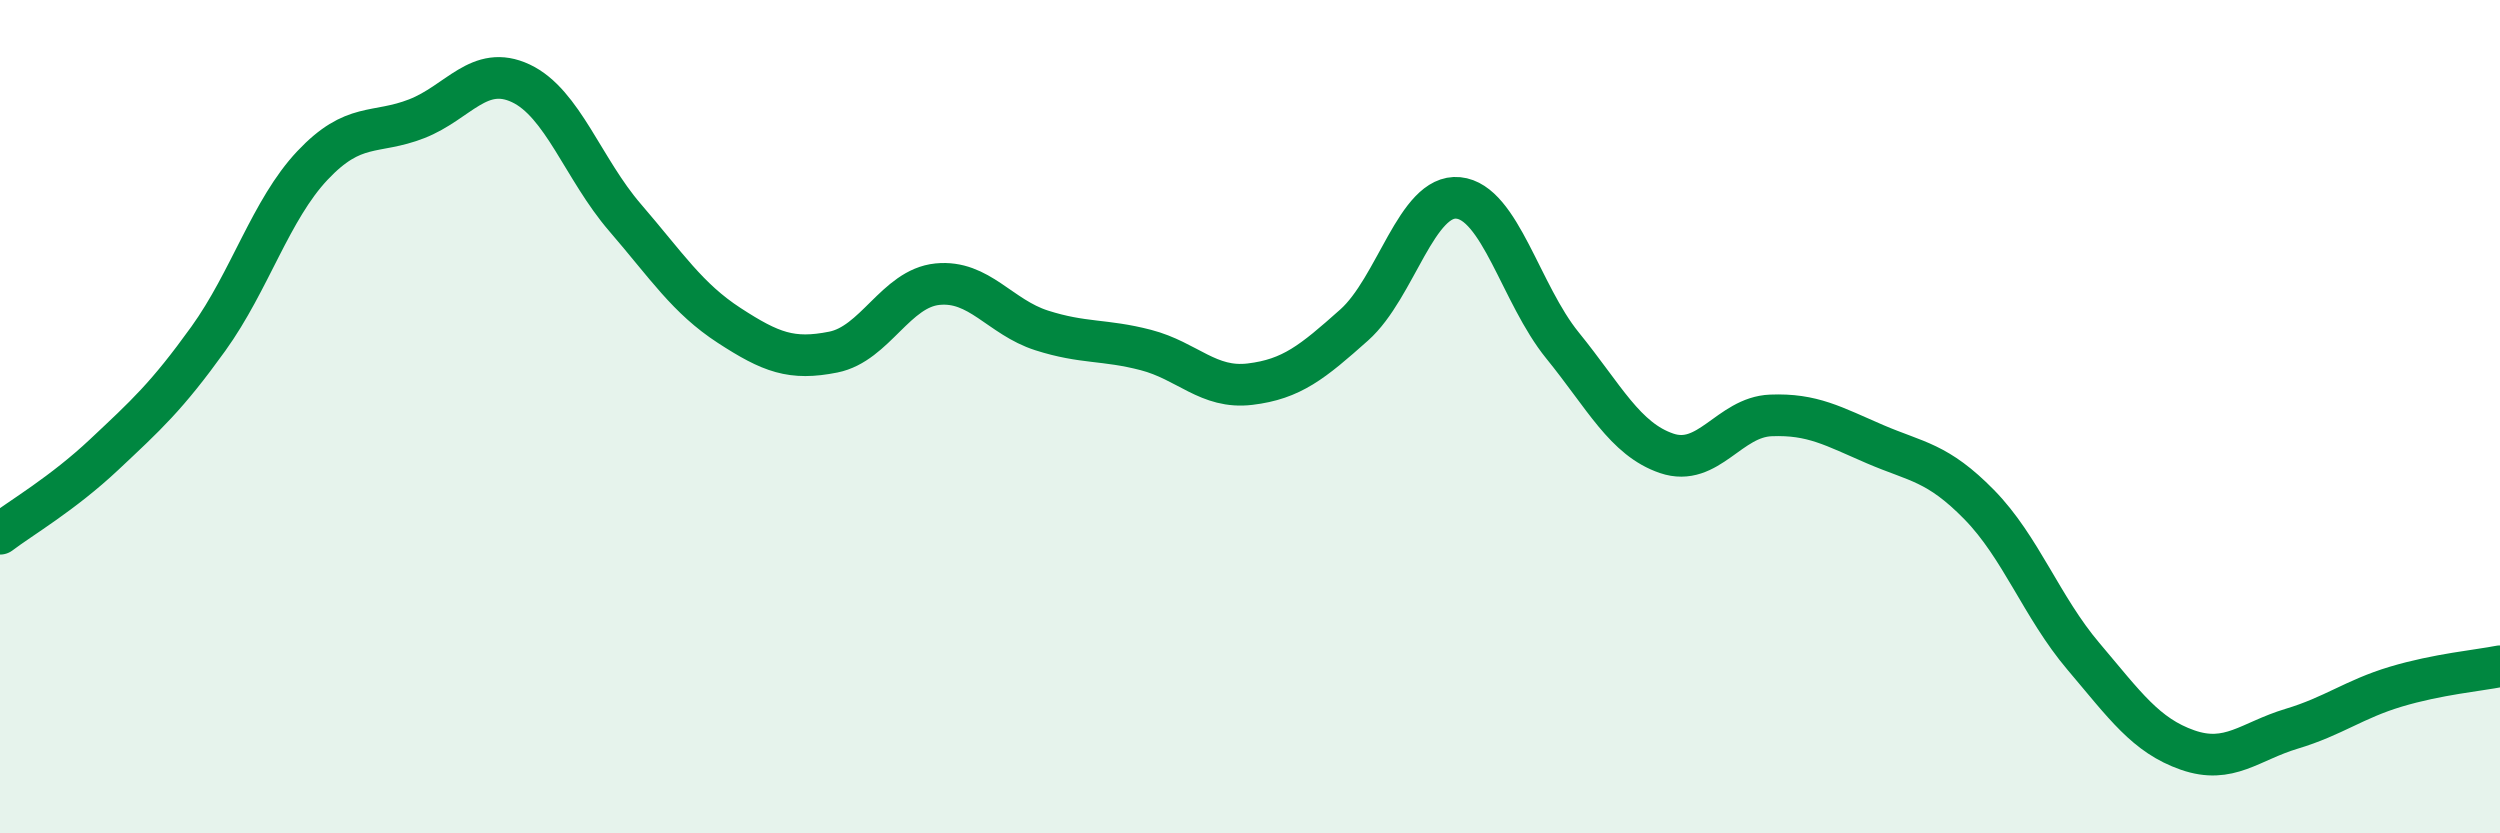
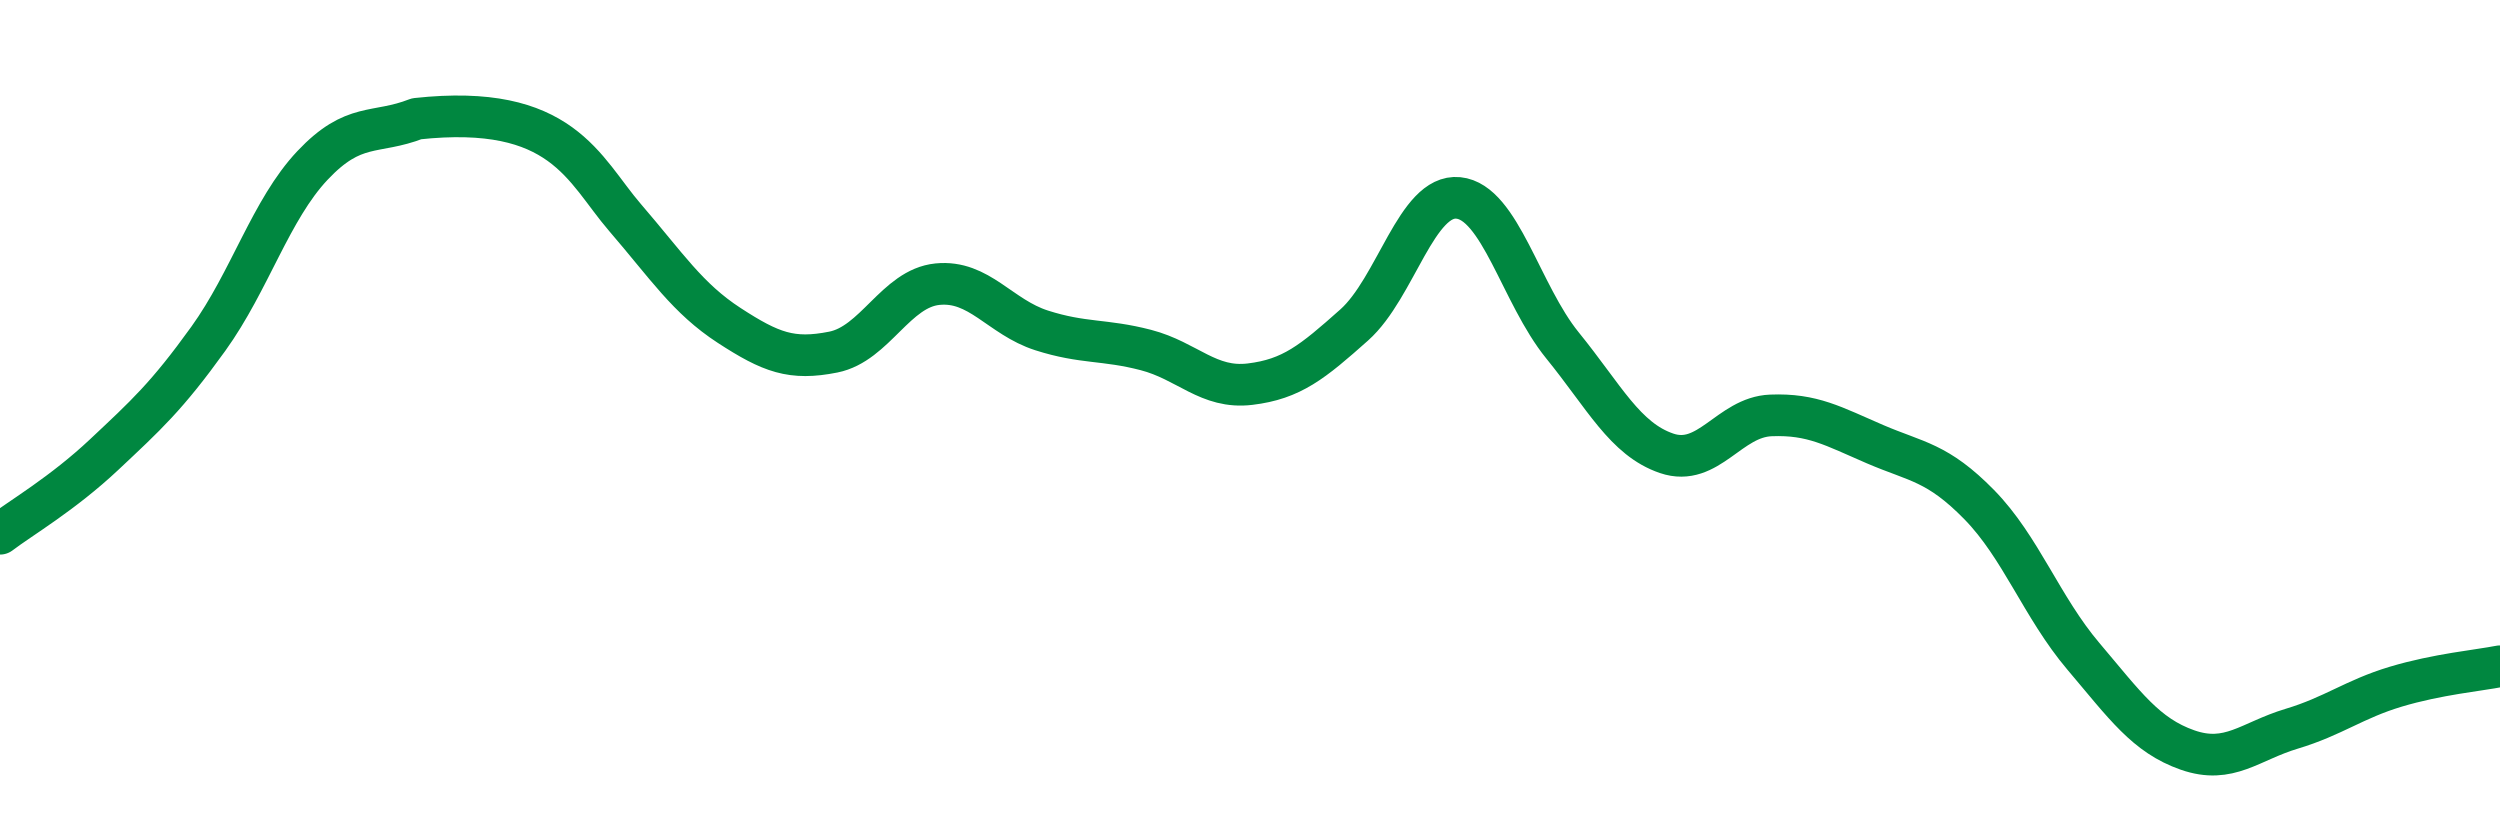
<svg xmlns="http://www.w3.org/2000/svg" width="60" height="20" viewBox="0 0 60 20">
-   <path d="M 0,12.81 C 0.5,12.43 1.5,11.85 2.5,10.91 C 3.5,9.97 4,9.52 5,8.13 C 6,6.74 6.5,5.03 7.5,3.97 C 8.5,2.91 9,3.24 10,2.85 C 11,2.46 11.5,1.53 12.5,2 C 13.5,2.47 14,4.06 15,5.22 C 16,6.38 16.5,7.16 17.5,7.81 C 18.5,8.46 19,8.65 20,8.45 C 21,8.25 21.5,6.92 22.5,6.82 C 23.5,6.72 24,7.61 25,7.93 C 26,8.25 26.5,8.14 27.5,8.4 C 28.5,8.66 29,9.34 30,9.22 C 31,9.1 31.5,8.69 32.5,7.8 C 33.5,6.91 34,4.65 35,4.75 C 36,4.85 36.5,7.06 37.5,8.29 C 38.5,9.52 39,10.54 40,10.88 C 41,11.22 41.5,10.01 42.5,9.97 C 43.5,9.93 44,10.23 45,10.66 C 46,11.09 46.5,11.09 47.5,12.11 C 48.5,13.13 49,14.57 50,15.75 C 51,16.93 51.5,17.65 52.5,18 C 53.5,18.35 54,17.79 55,17.49 C 56,17.19 56.5,16.78 57.5,16.48 C 58.5,16.18 59.5,16.09 60,15.99L60 20L0 20Z" fill="#008740" opacity="0.1" stroke-linecap="round" stroke-linejoin="round" />
-   <path d="M 0,12.81 C 0.5,12.43 1.5,11.85 2.5,10.91 C 3.5,9.97 4,9.52 5,8.13 C 6,6.74 6.5,5.03 7.5,3.97 C 8.5,2.91 9,3.24 10,2.85 C 11,2.46 11.5,1.53 12.5,2 C 13.5,2.47 14,4.06 15,5.22 C 16,6.38 16.5,7.16 17.5,7.81 C 18.5,8.46 19,8.65 20,8.45 C 21,8.25 21.5,6.92 22.5,6.82 C 23.5,6.72 24,7.61 25,7.93 C 26,8.25 26.5,8.14 27.5,8.4 C 28.5,8.66 29,9.34 30,9.22 C 31,9.1 31.5,8.69 32.5,7.8 C 33.5,6.91 34,4.65 35,4.75 C 36,4.85 36.5,7.06 37.5,8.29 C 38.5,9.52 39,10.54 40,10.88 C 41,11.22 41.5,10.01 42.5,9.97 C 43.5,9.93 44,10.23 45,10.66 C 46,11.09 46.5,11.09 47.5,12.11 C 48.5,13.13 49,14.57 50,15.75 C 51,16.93 51.5,17.65 52.5,18 C 53.5,18.35 54,17.79 55,17.49 C 56,17.19 56.5,16.78 57.5,16.48 C 58.5,16.18 59.5,16.09 60,15.99" stroke="#008740" stroke-width="1" fill="none" stroke-linecap="round" stroke-linejoin="round" />
+   <path d="M 0,12.81 C 0.5,12.43 1.5,11.85 2.5,10.91 C 3.5,9.97 4,9.52 5,8.13 C 6,6.74 6.5,5.03 7.5,3.97 C 8.5,2.91 9,3.24 10,2.85 C 13.5,2.47 14,4.06 15,5.22 C 16,6.38 16.5,7.16 17.5,7.81 C 18.5,8.46 19,8.65 20,8.45 C 21,8.25 21.5,6.92 22.5,6.82 C 23.5,6.72 24,7.61 25,7.93 C 26,8.25 26.5,8.14 27.5,8.4 C 28.5,8.66 29,9.34 30,9.22 C 31,9.1 31.5,8.69 32.5,7.8 C 33.5,6.91 34,4.65 35,4.75 C 36,4.85 36.5,7.06 37.5,8.29 C 38.5,9.52 39,10.54 40,10.88 C 41,11.22 41.5,10.01 42.5,9.97 C 43.5,9.93 44,10.23 45,10.66 C 46,11.09 46.5,11.09 47.5,12.11 C 48.5,13.13 49,14.57 50,15.75 C 51,16.93 51.5,17.65 52.5,18 C 53.5,18.35 54,17.79 55,17.49 C 56,17.19 56.5,16.78 57.5,16.48 C 58.5,16.18 59.5,16.09 60,15.99" stroke="#008740" stroke-width="1" fill="none" stroke-linecap="round" stroke-linejoin="round" />
</svg>